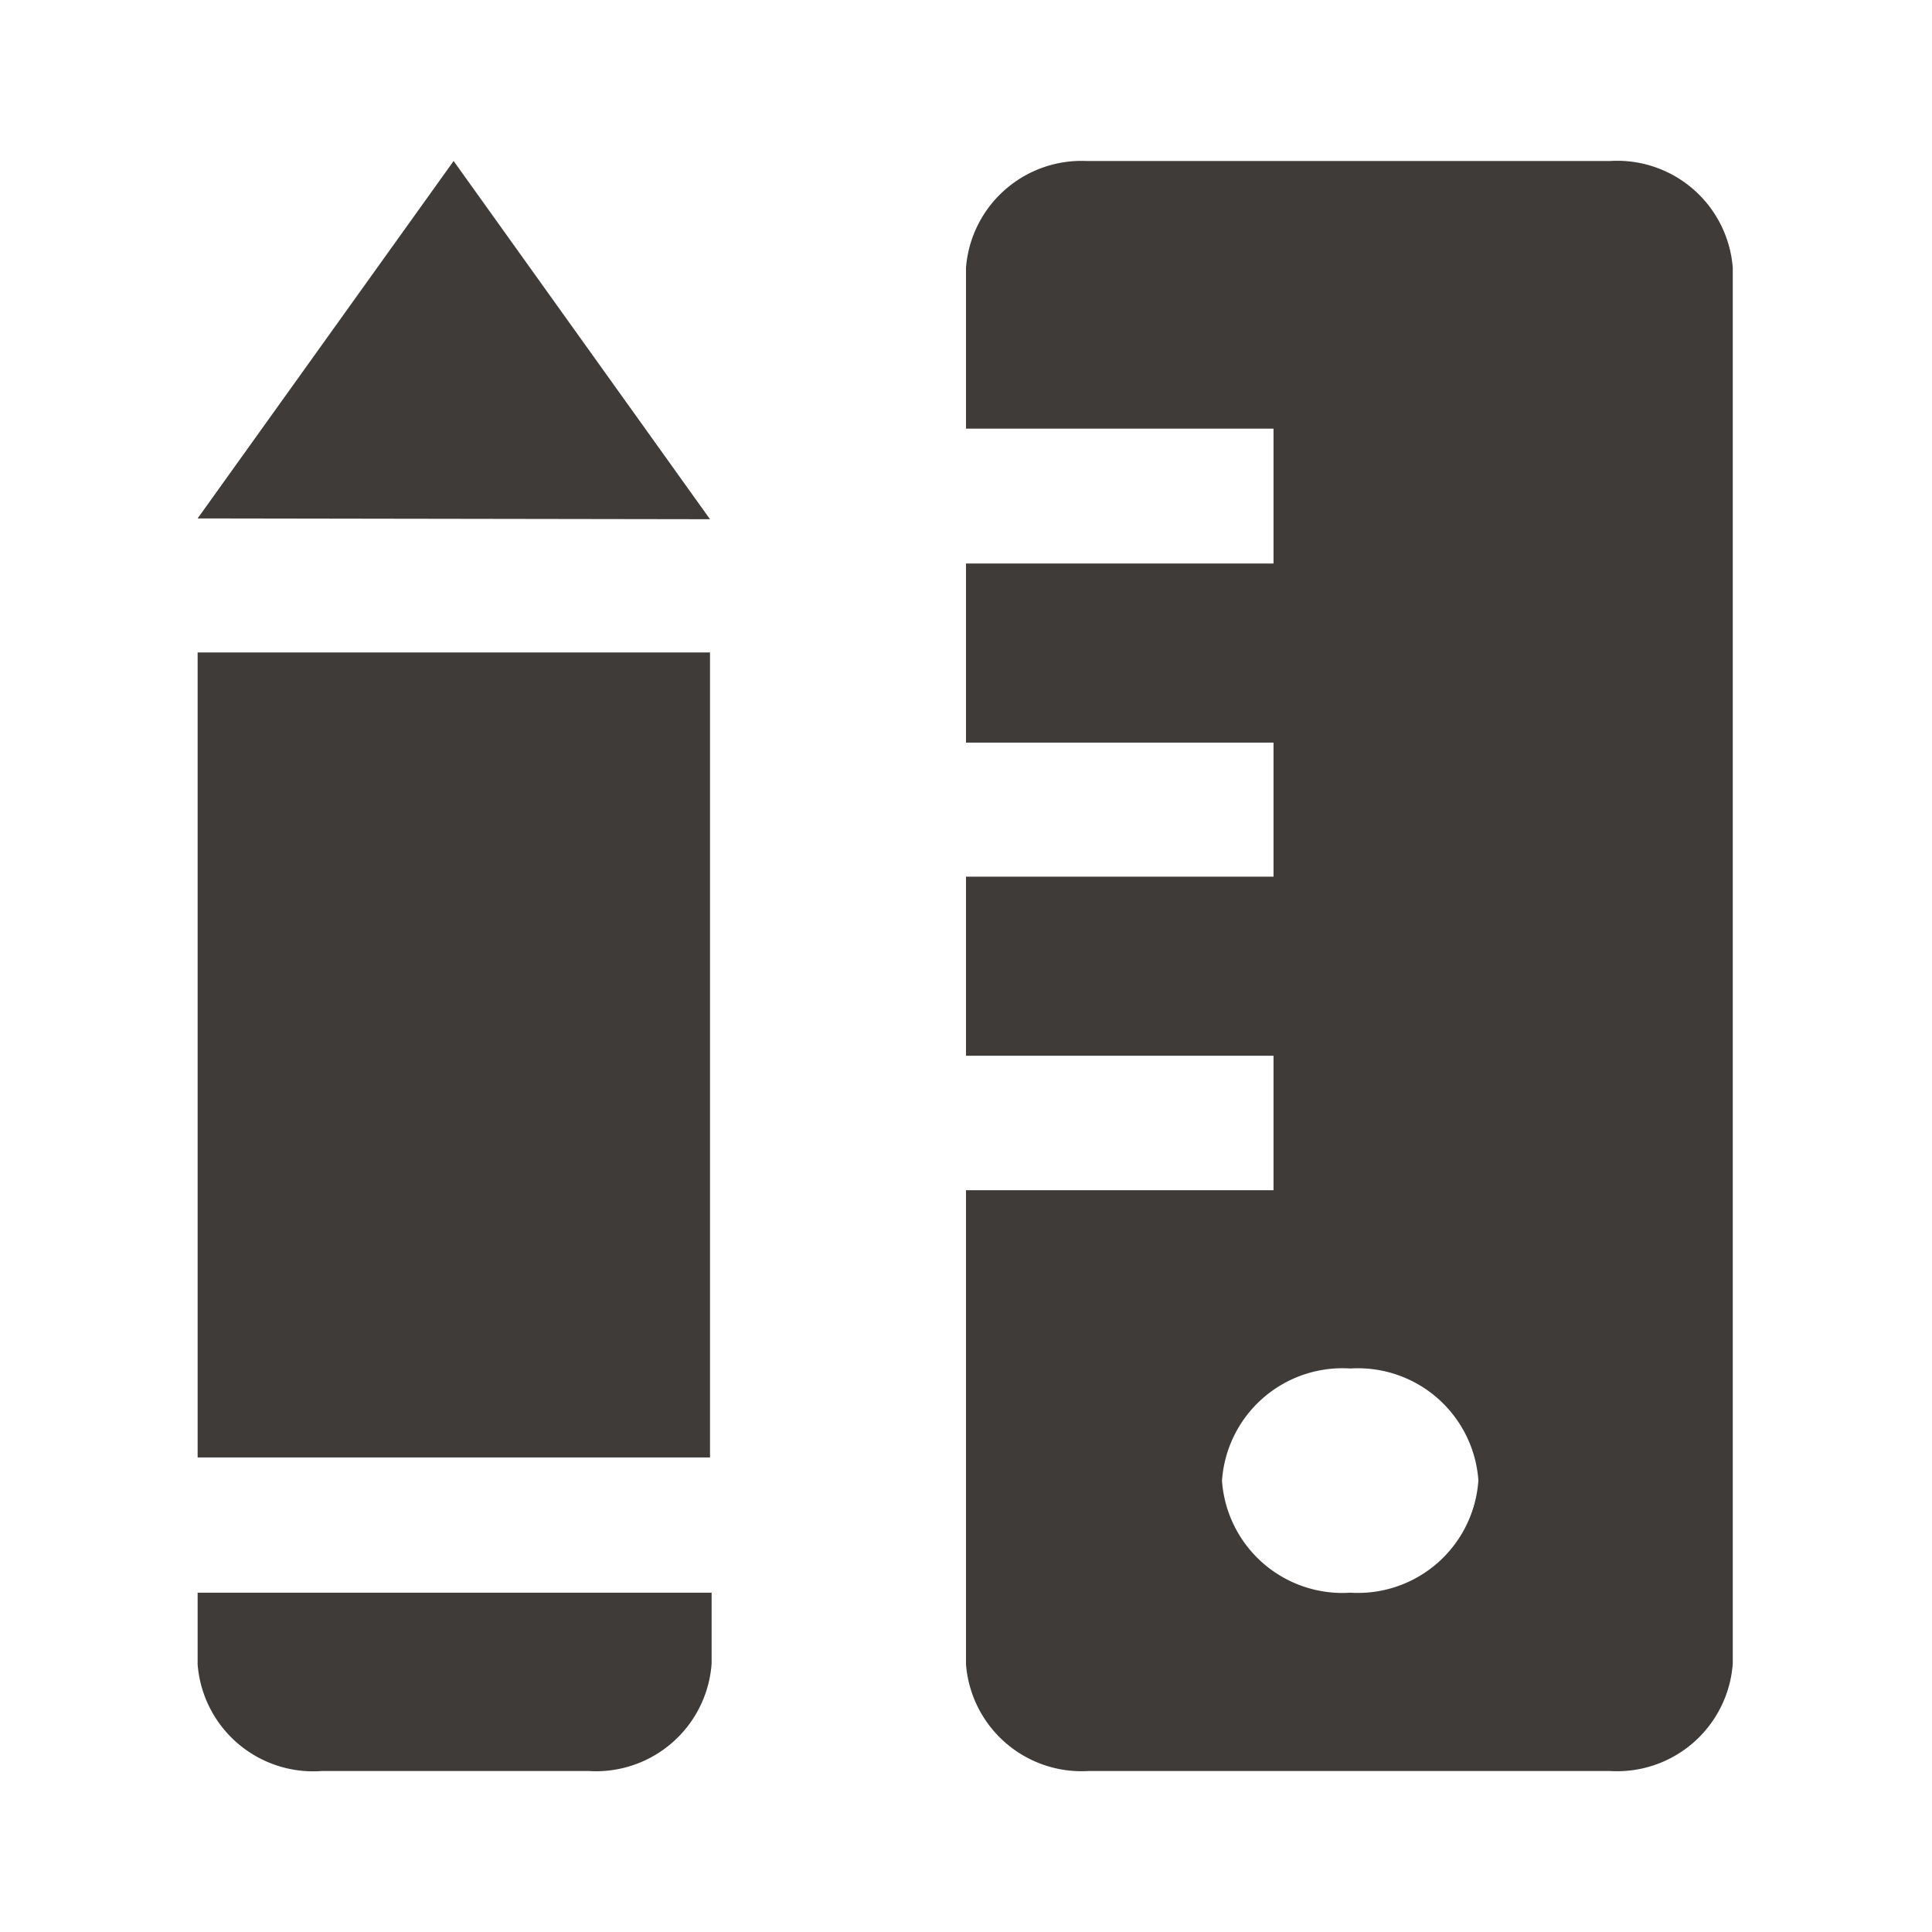
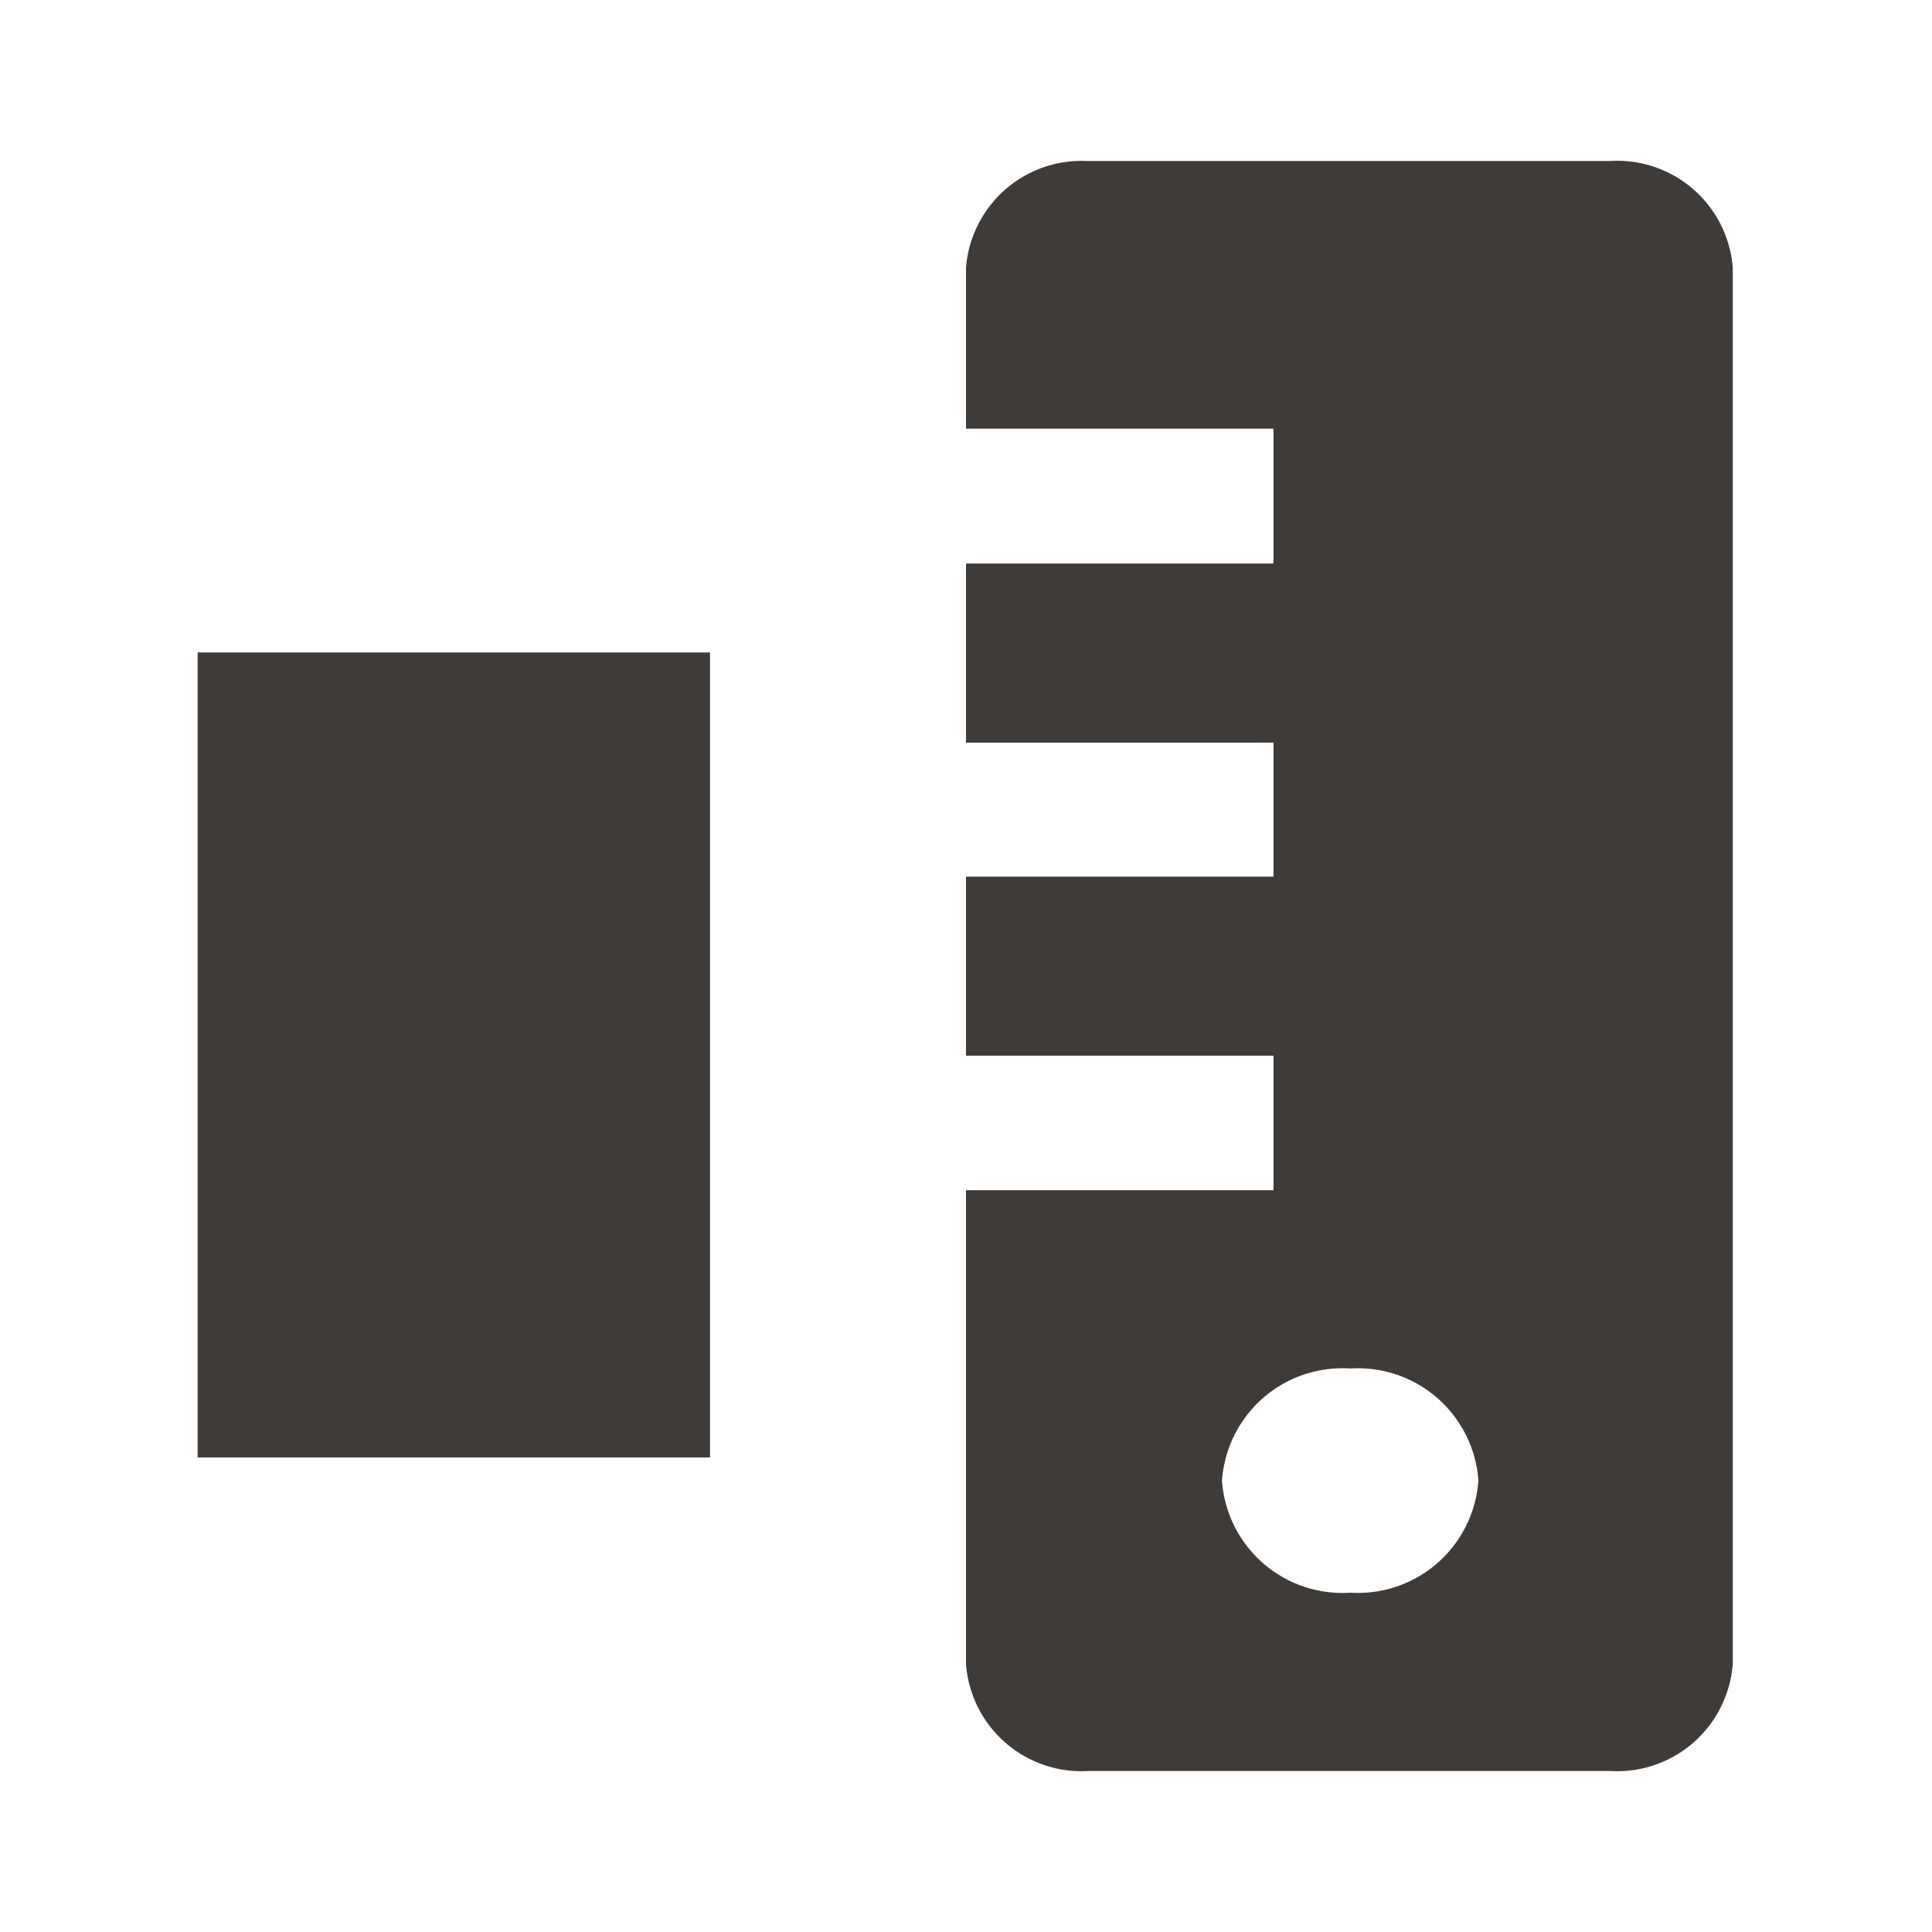
<svg xmlns="http://www.w3.org/2000/svg" id="图层_1" data-name="图层 1" viewBox="0 0 48 48">
  <defs>
    <style>.cls-1{fill:#3f3b38;}</style>
  </defs>
  <title>未标题-1</title>
  <path class="cls-1" d="M40,4h-13A2.88,2.88,0,0,0,24,6.65v4h7.64V14H24v4.45h7.64v3.33H24v4.45h7.64v3.34H24V41.35A2.88,2.88,0,0,0,27.05,44H40a2.88,2.88,0,0,0,3.05-2.67V6.65A2.88,2.88,0,0,0,40,4ZM33.55,39.57a3,3,0,0,1-3.19-2.78A3,3,0,0,1,33.55,34a3,3,0,0,1,3.18,2.78A3,3,0,0,1,33.55,39.57Z" />
  <path class="cls-1" d="M4.91,16.21H17.64v20H4.91Z" />
-   <path class="cls-1" d="M4.91,39.57v1.78A2.88,2.88,0,0,0,8,44h6.62a2.88,2.88,0,0,0,3.06-2.67V39.57Z" />
-   <path class="cls-1" d="M4.91,12.88,11.27,4l6.37,8.9Z" />
</svg>